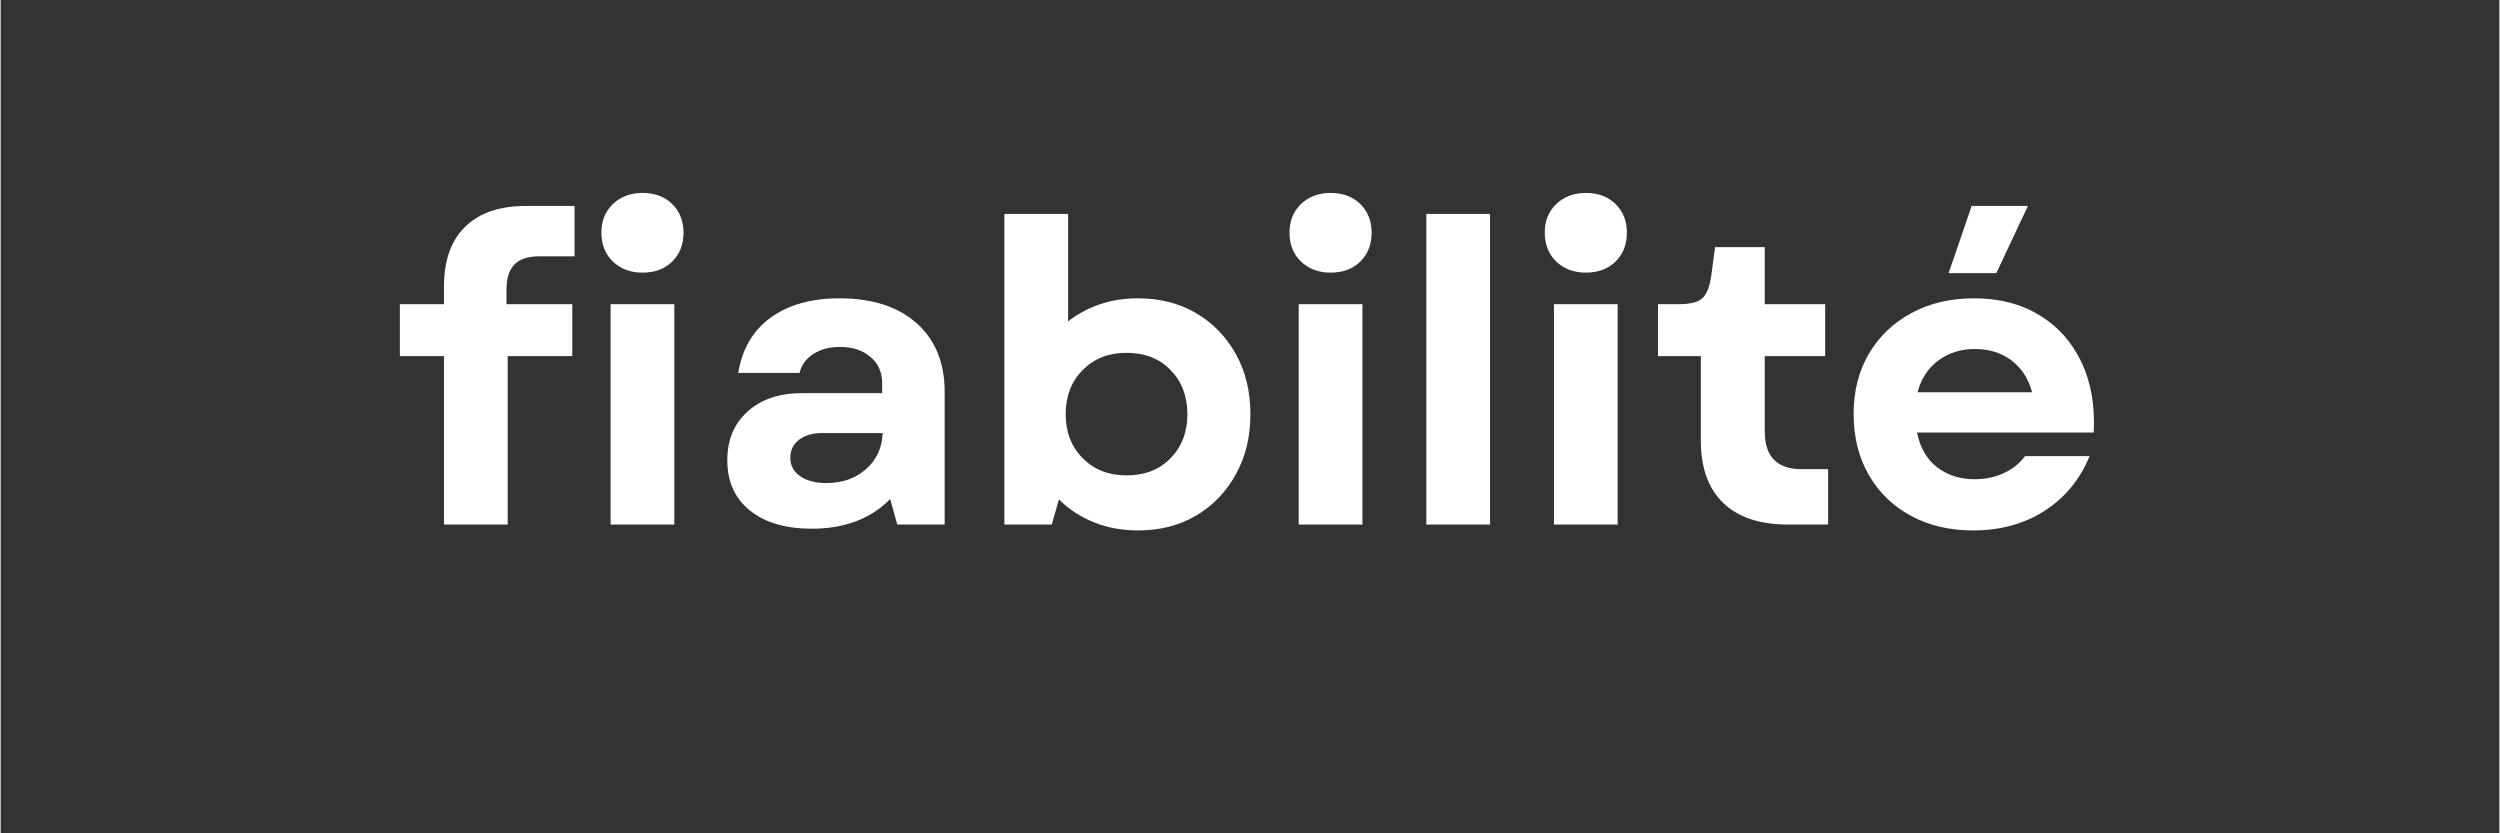
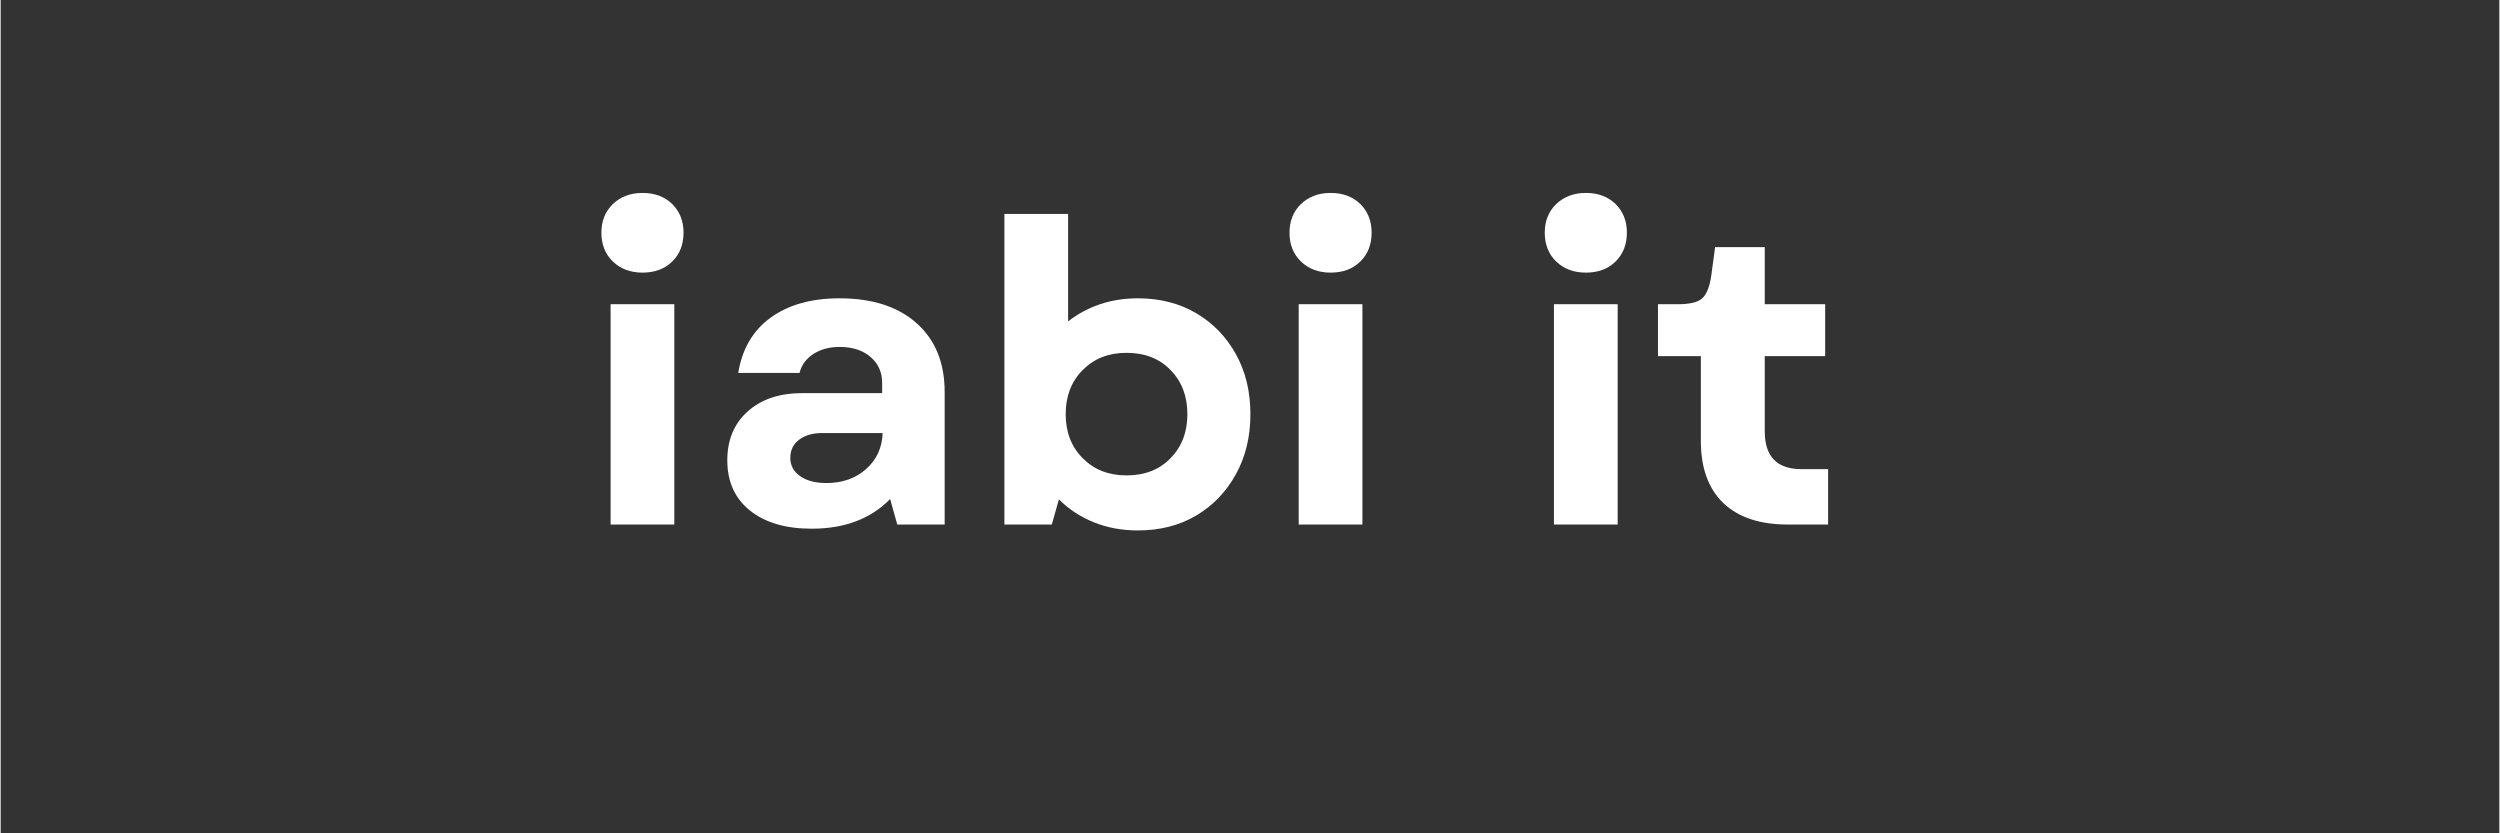
<svg xmlns="http://www.w3.org/2000/svg" width="300" zoomAndPan="magnify" viewBox="0 0 224.88 75" height="100" preserveAspectRatio="xMidYMid meet" version="1.0">
  <rect x="0" y="0" width="224.88" height="75" fill="#333333" stroke="none" />
  <defs>
    <g />
  </defs>
  <g fill="#ffffff" fill-opacity="1">
    <g transform="translate(35.054, 47.208)">
      <g>
-         <path d="M 4.844 -21.422 C 4.844 -23.766 5.477 -25.555 6.75 -26.797 C 8.02 -28.047 9.836 -28.672 12.203 -28.672 L 16.594 -28.672 L 16.594 -24.141 L 13.453 -24.141 C 12.422 -24.141 11.664 -23.895 11.188 -23.406 C 10.707 -22.914 10.469 -22.156 10.469 -21.125 L 10.469 -19.828 L 16.391 -19.828 L 16.391 -15.156 L 10.578 -15.156 L 10.578 0 L 4.844 0 L 4.844 -15.156 L 0.875 -15.156 L 0.875 -19.828 L 4.844 -19.828 Z M 4.844 -21.422 " />
-       </g>
+         </g>
    </g>
  </g>
  <g fill="#ffffff" fill-opacity="1">
    <g transform="translate(52.019, 47.208)">
      <g>
        <path d="M 2.875 0 L 2.875 -19.828 L 8.609 -19.828 L 8.609 0 Z M 2.047 -26.266 C 2.047 -27.316 2.391 -28.176 3.078 -28.844 C 3.773 -29.508 4.664 -29.844 5.75 -29.844 C 6.852 -29.844 7.742 -29.508 8.422 -28.844 C 9.098 -28.176 9.438 -27.316 9.438 -26.266 C 9.438 -25.203 9.098 -24.336 8.422 -23.672 C 7.742 -23.004 6.852 -22.672 5.75 -22.672 C 4.664 -22.672 3.773 -23.004 3.078 -23.672 C 2.391 -24.336 2.047 -25.203 2.047 -26.266 Z M 2.047 -26.266 " />
      </g>
    </g>
  </g>
  <g fill="#ffffff" fill-opacity="1">
    <g transform="translate(63.506, 47.208)">
      <g>
        <path d="M 9.484 0.375 C 7.141 0.375 5.285 -0.172 3.922 -1.266 C 2.566 -2.359 1.891 -3.863 1.891 -5.781 C 1.891 -7.613 2.5 -9.078 3.719 -10.172 C 4.938 -11.273 6.582 -11.828 8.656 -11.828 L 15.828 -11.828 L 15.828 -12.734 C 15.828 -13.711 15.473 -14.5 14.766 -15.094 C 14.066 -15.688 13.148 -15.984 12.016 -15.984 C 11.078 -15.984 10.281 -15.77 9.625 -15.344 C 8.977 -14.914 8.566 -14.348 8.391 -13.641 L 2.875 -13.641 C 3.227 -15.805 4.203 -17.469 5.797 -18.625 C 7.398 -19.781 9.461 -20.359 11.984 -20.359 C 14.953 -20.359 17.27 -19.609 18.938 -18.109 C 20.613 -16.617 21.453 -14.562 21.453 -11.938 L 21.453 0 L 17.188 0 L 16.547 -2.297 C 14.805 -0.516 12.453 0.375 9.484 0.375 Z M 7.562 -6 C 7.562 -5.32 7.852 -4.773 8.438 -4.359 C 9.031 -3.941 9.82 -3.734 10.812 -3.734 C 12.238 -3.734 13.426 -4.148 14.375 -4.984 C 15.32 -5.816 15.82 -6.898 15.875 -8.234 L 10.422 -8.234 C 9.566 -8.234 8.875 -8.031 8.344 -7.625 C 7.82 -7.227 7.562 -6.688 7.562 -6 Z M 7.562 -6 " />
      </g>
    </g>
  </g>
  <g fill="#ffffff" fill-opacity="1">
    <g transform="translate(87.461, 47.208)">
      <g>
        <path d="M 14.891 0.531 C 13.453 0.531 12.129 0.285 10.922 -0.203 C 9.711 -0.691 8.664 -1.379 7.781 -2.266 L 7.141 0 L 2.875 0 L 2.875 -27.953 L 8.609 -27.953 L 8.609 -18.281 C 9.441 -18.938 10.383 -19.445 11.438 -19.812 C 12.5 -20.176 13.648 -20.359 14.891 -20.359 C 16.879 -20.359 18.629 -19.91 20.141 -19.016 C 21.648 -18.129 22.836 -16.906 23.703 -15.344 C 24.578 -13.781 25.016 -11.977 25.016 -9.938 C 25.016 -7.895 24.578 -6.086 23.703 -4.516 C 22.836 -2.941 21.648 -1.707 20.141 -0.812 C 18.629 0.082 16.879 0.531 14.891 0.531 Z M 8.391 -9.938 C 8.391 -8.32 8.898 -7 9.922 -5.969 C 10.941 -4.938 12.254 -4.422 13.859 -4.422 C 15.504 -4.422 16.828 -4.938 17.828 -5.969 C 18.836 -7 19.344 -8.32 19.344 -9.938 C 19.344 -11.551 18.836 -12.875 17.828 -13.906 C 16.828 -14.938 15.504 -15.453 13.859 -15.453 C 12.254 -15.453 10.941 -14.938 9.922 -13.906 C 8.898 -12.875 8.391 -11.551 8.391 -9.938 Z M 8.391 -9.938 " />
      </g>
    </g>
  </g>
  <g fill="#ffffff" fill-opacity="1">
    <g transform="translate(113.948, 47.208)">
      <g>
        <path d="M 2.875 0 L 2.875 -19.828 L 8.609 -19.828 L 8.609 0 Z M 2.047 -26.266 C 2.047 -27.316 2.391 -28.176 3.078 -28.844 C 3.773 -29.508 4.664 -29.844 5.75 -29.844 C 6.852 -29.844 7.742 -29.508 8.422 -28.844 C 9.098 -28.176 9.438 -27.316 9.438 -26.266 C 9.438 -25.203 9.098 -24.336 8.422 -23.672 C 7.742 -23.004 6.852 -22.672 5.75 -22.672 C 4.664 -22.672 3.773 -23.004 3.078 -23.672 C 2.391 -24.336 2.047 -25.203 2.047 -26.266 Z M 2.047 -26.266 " />
      </g>
    </g>
  </g>
  <g fill="#ffffff" fill-opacity="1">
    <g transform="translate(125.435, 47.208)">
      <g>
-         <path d="M 2.875 0 L 2.875 -27.953 L 8.609 -27.953 L 8.609 0 Z M 2.875 0 " />
-       </g>
+         </g>
    </g>
  </g>
  <g fill="#ffffff" fill-opacity="1">
    <g transform="translate(136.921, 47.208)">
      <g>
        <path d="M 2.875 0 L 2.875 -19.828 L 8.609 -19.828 L 8.609 0 Z M 2.047 -26.266 C 2.047 -27.316 2.391 -28.176 3.078 -28.844 C 3.773 -29.508 4.664 -29.844 5.75 -29.844 C 6.852 -29.844 7.742 -29.508 8.422 -28.844 C 9.098 -28.176 9.438 -27.316 9.438 -26.266 C 9.438 -25.203 9.098 -24.336 8.422 -23.672 C 7.742 -23.004 6.852 -22.672 5.75 -22.672 C 4.664 -22.672 3.773 -23.004 3.078 -23.672 C 2.391 -24.336 2.047 -25.203 2.047 -26.266 Z M 2.047 -26.266 " />
      </g>
    </g>
  </g>
  <g fill="#ffffff" fill-opacity="1">
    <g transform="translate(148.408, 47.208)">
      <g>
        <path d="M 12.438 0 C 9.914 0 7.977 -0.645 6.625 -1.938 C 5.281 -3.238 4.609 -5.098 4.609 -7.516 L 4.609 -15.156 L 0.75 -15.156 L 0.75 -19.828 L 2.531 -19.828 C 3.613 -19.828 4.348 -20.004 4.734 -20.359 C 5.129 -20.711 5.398 -21.395 5.547 -22.406 L 5.891 -24.969 L 10.359 -24.969 L 10.359 -19.828 L 15.797 -19.828 L 15.797 -15.156 L 10.359 -15.156 L 10.359 -8.391 C 10.359 -6.117 11.461 -4.984 13.672 -4.984 L 16.062 -4.984 L 16.062 0 Z M 12.438 0 " />
      </g>
    </g>
  </g>
  <g fill="#ffffff" fill-opacity="1">
    <g transform="translate(165.297, 47.208)">
      <g>
-         <path d="M 12.234 0.531 C 10.117 0.531 8.25 0.094 6.625 -0.781 C 5 -1.664 3.734 -2.895 2.828 -4.469 C 1.922 -6.051 1.469 -7.875 1.469 -9.938 C 1.469 -12 1.926 -13.812 2.844 -15.375 C 3.77 -16.938 5.047 -18.156 6.672 -19.031 C 8.297 -19.914 10.176 -20.359 12.312 -20.359 C 14.582 -20.359 16.539 -19.852 18.188 -18.844 C 19.844 -17.844 21.102 -16.438 21.969 -14.625 C 22.832 -12.812 23.203 -10.695 23.078 -8.281 L 7.172 -8.281 C 7.453 -6.914 8.055 -5.875 8.984 -5.156 C 9.922 -4.438 11.047 -4.078 12.359 -4.078 C 13.316 -4.078 14.191 -4.258 14.984 -4.625 C 15.773 -4.988 16.41 -5.5 16.891 -6.156 L 22.703 -6.156 C 21.848 -4.062 20.5 -2.422 18.656 -1.234 C 16.82 -0.055 14.68 0.531 12.234 0.531 Z M 7.219 -11.906 L 17.531 -11.906 C 17.207 -13.113 16.598 -14.062 15.703 -14.75 C 14.805 -15.445 13.691 -15.797 12.359 -15.797 C 11.098 -15.797 10.004 -15.445 9.078 -14.75 C 8.16 -14.062 7.539 -13.113 7.219 -11.906 Z M 10.016 -22.625 L 12.094 -28.672 L 17.156 -28.672 L 14.312 -22.625 Z M 10.016 -22.625 " />
-       </g>
+         </g>
    </g>
  </g>
</svg>